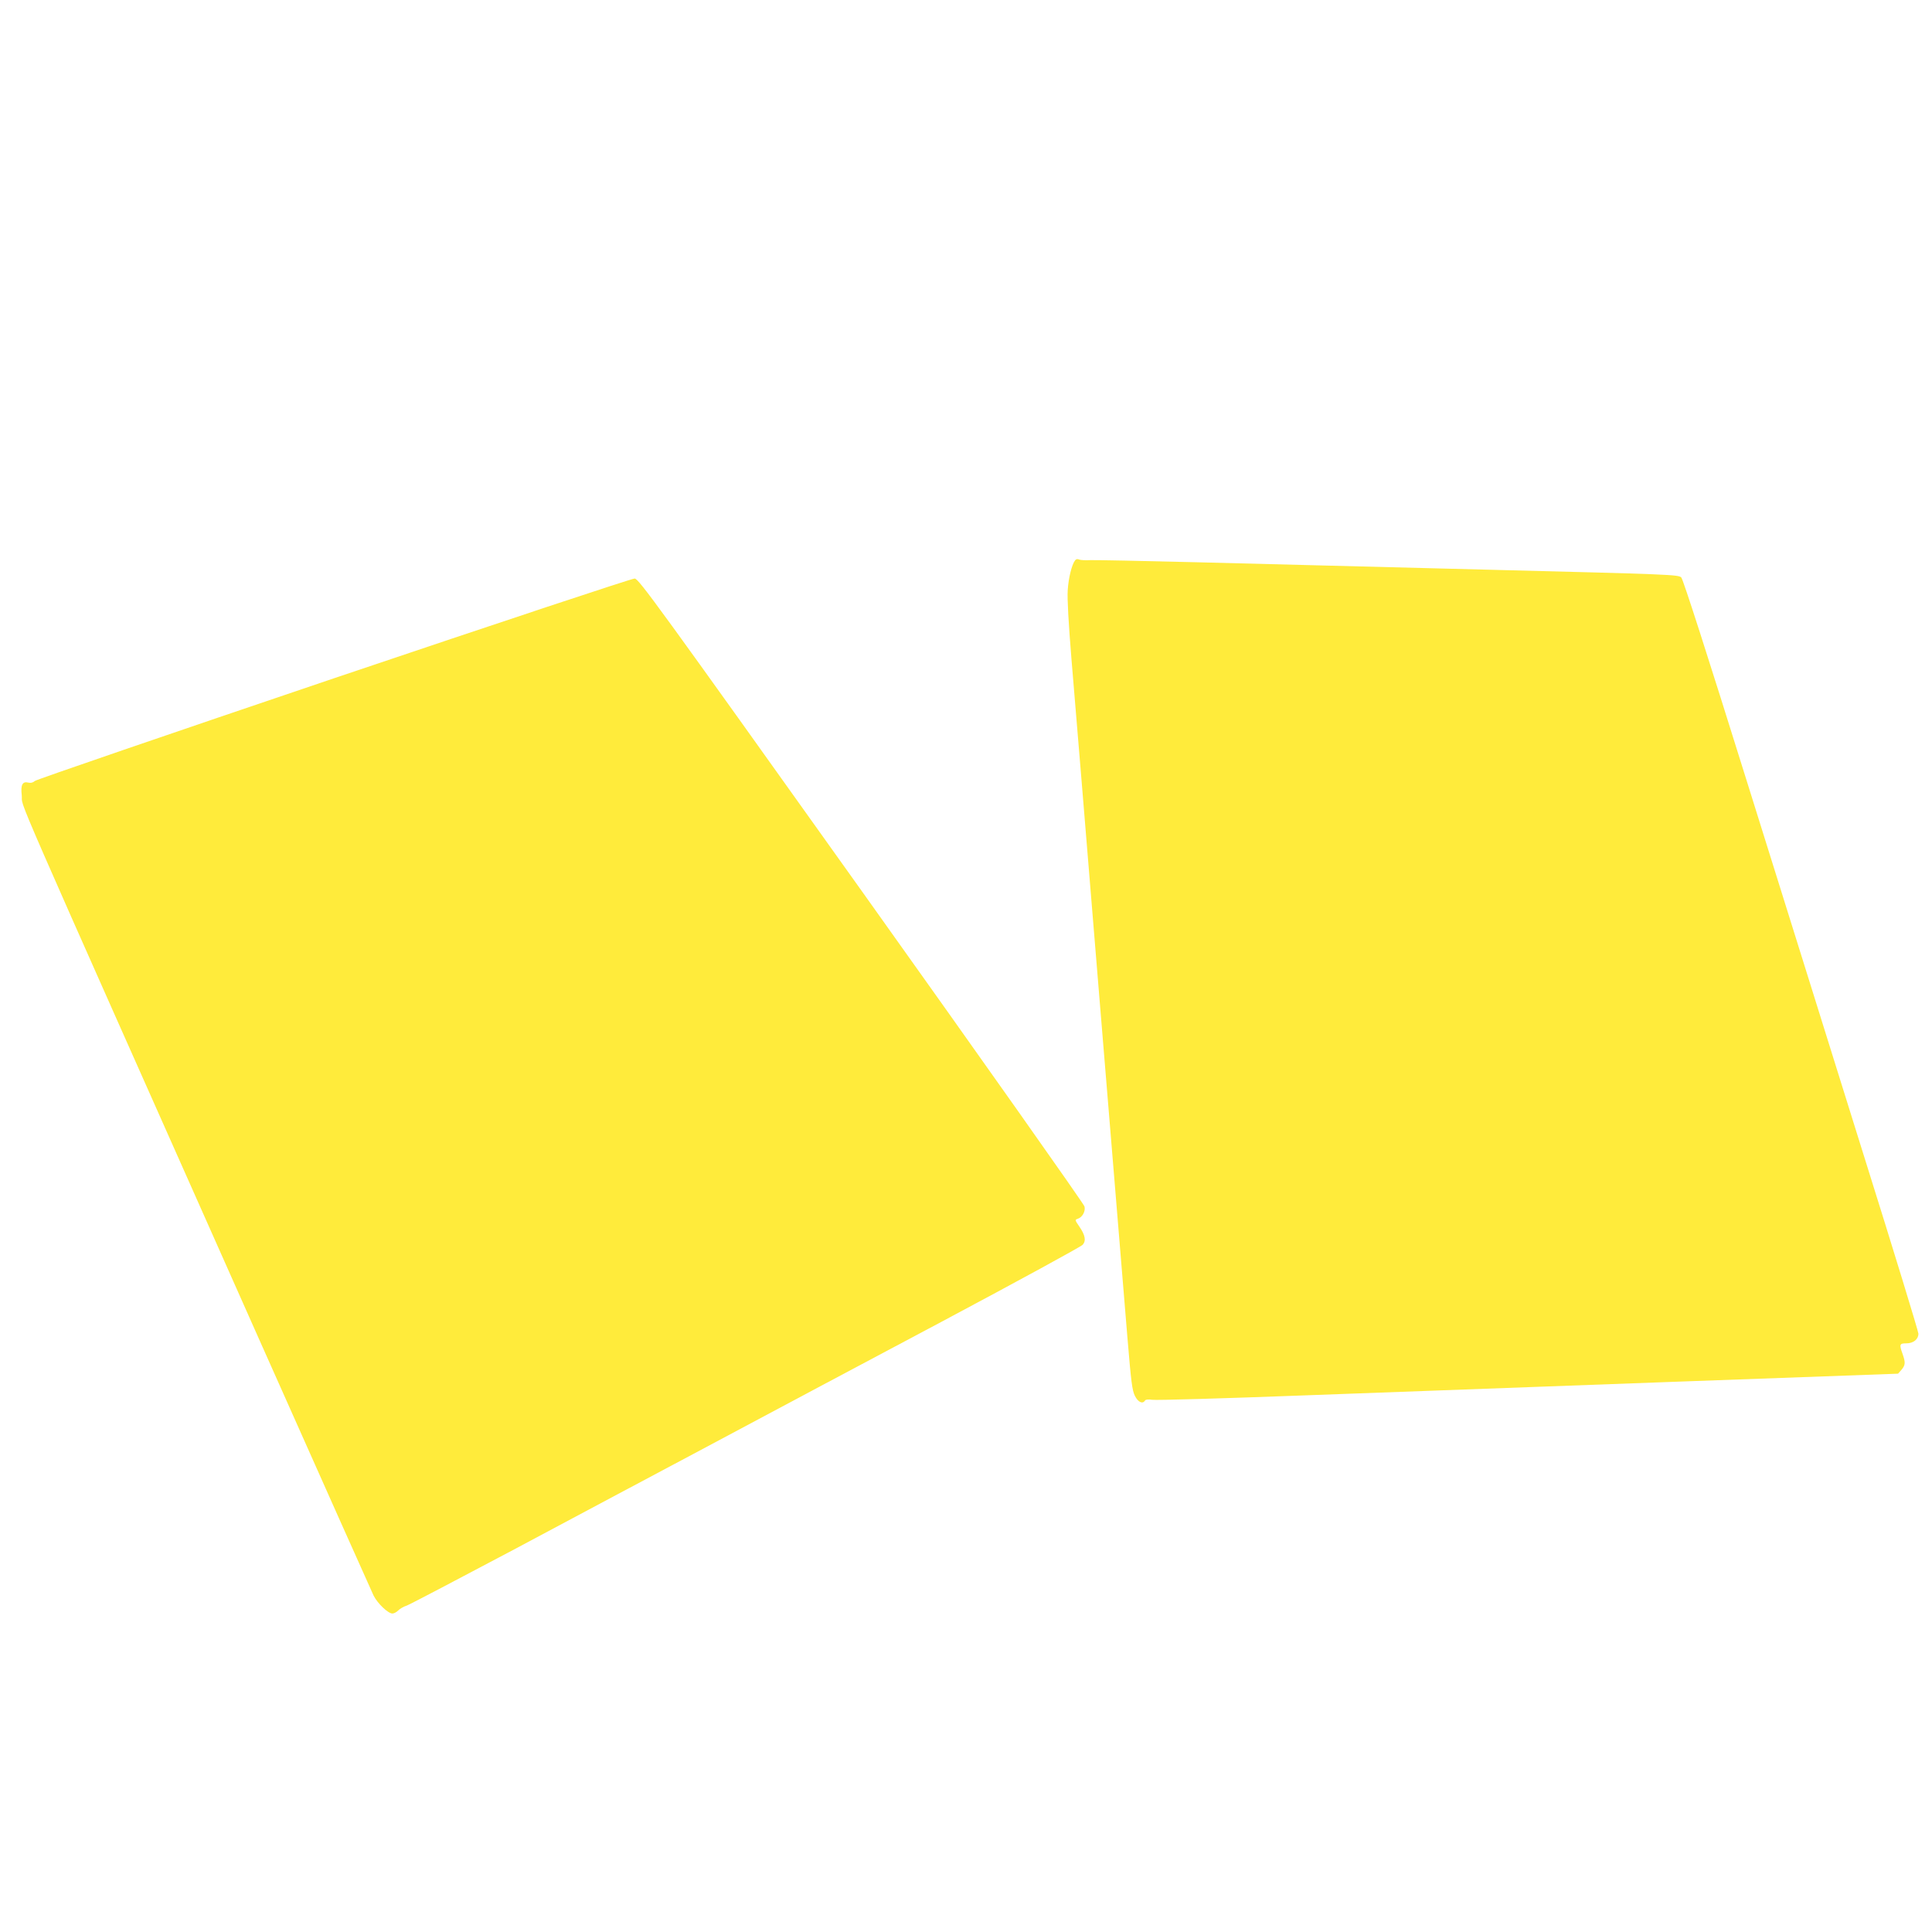
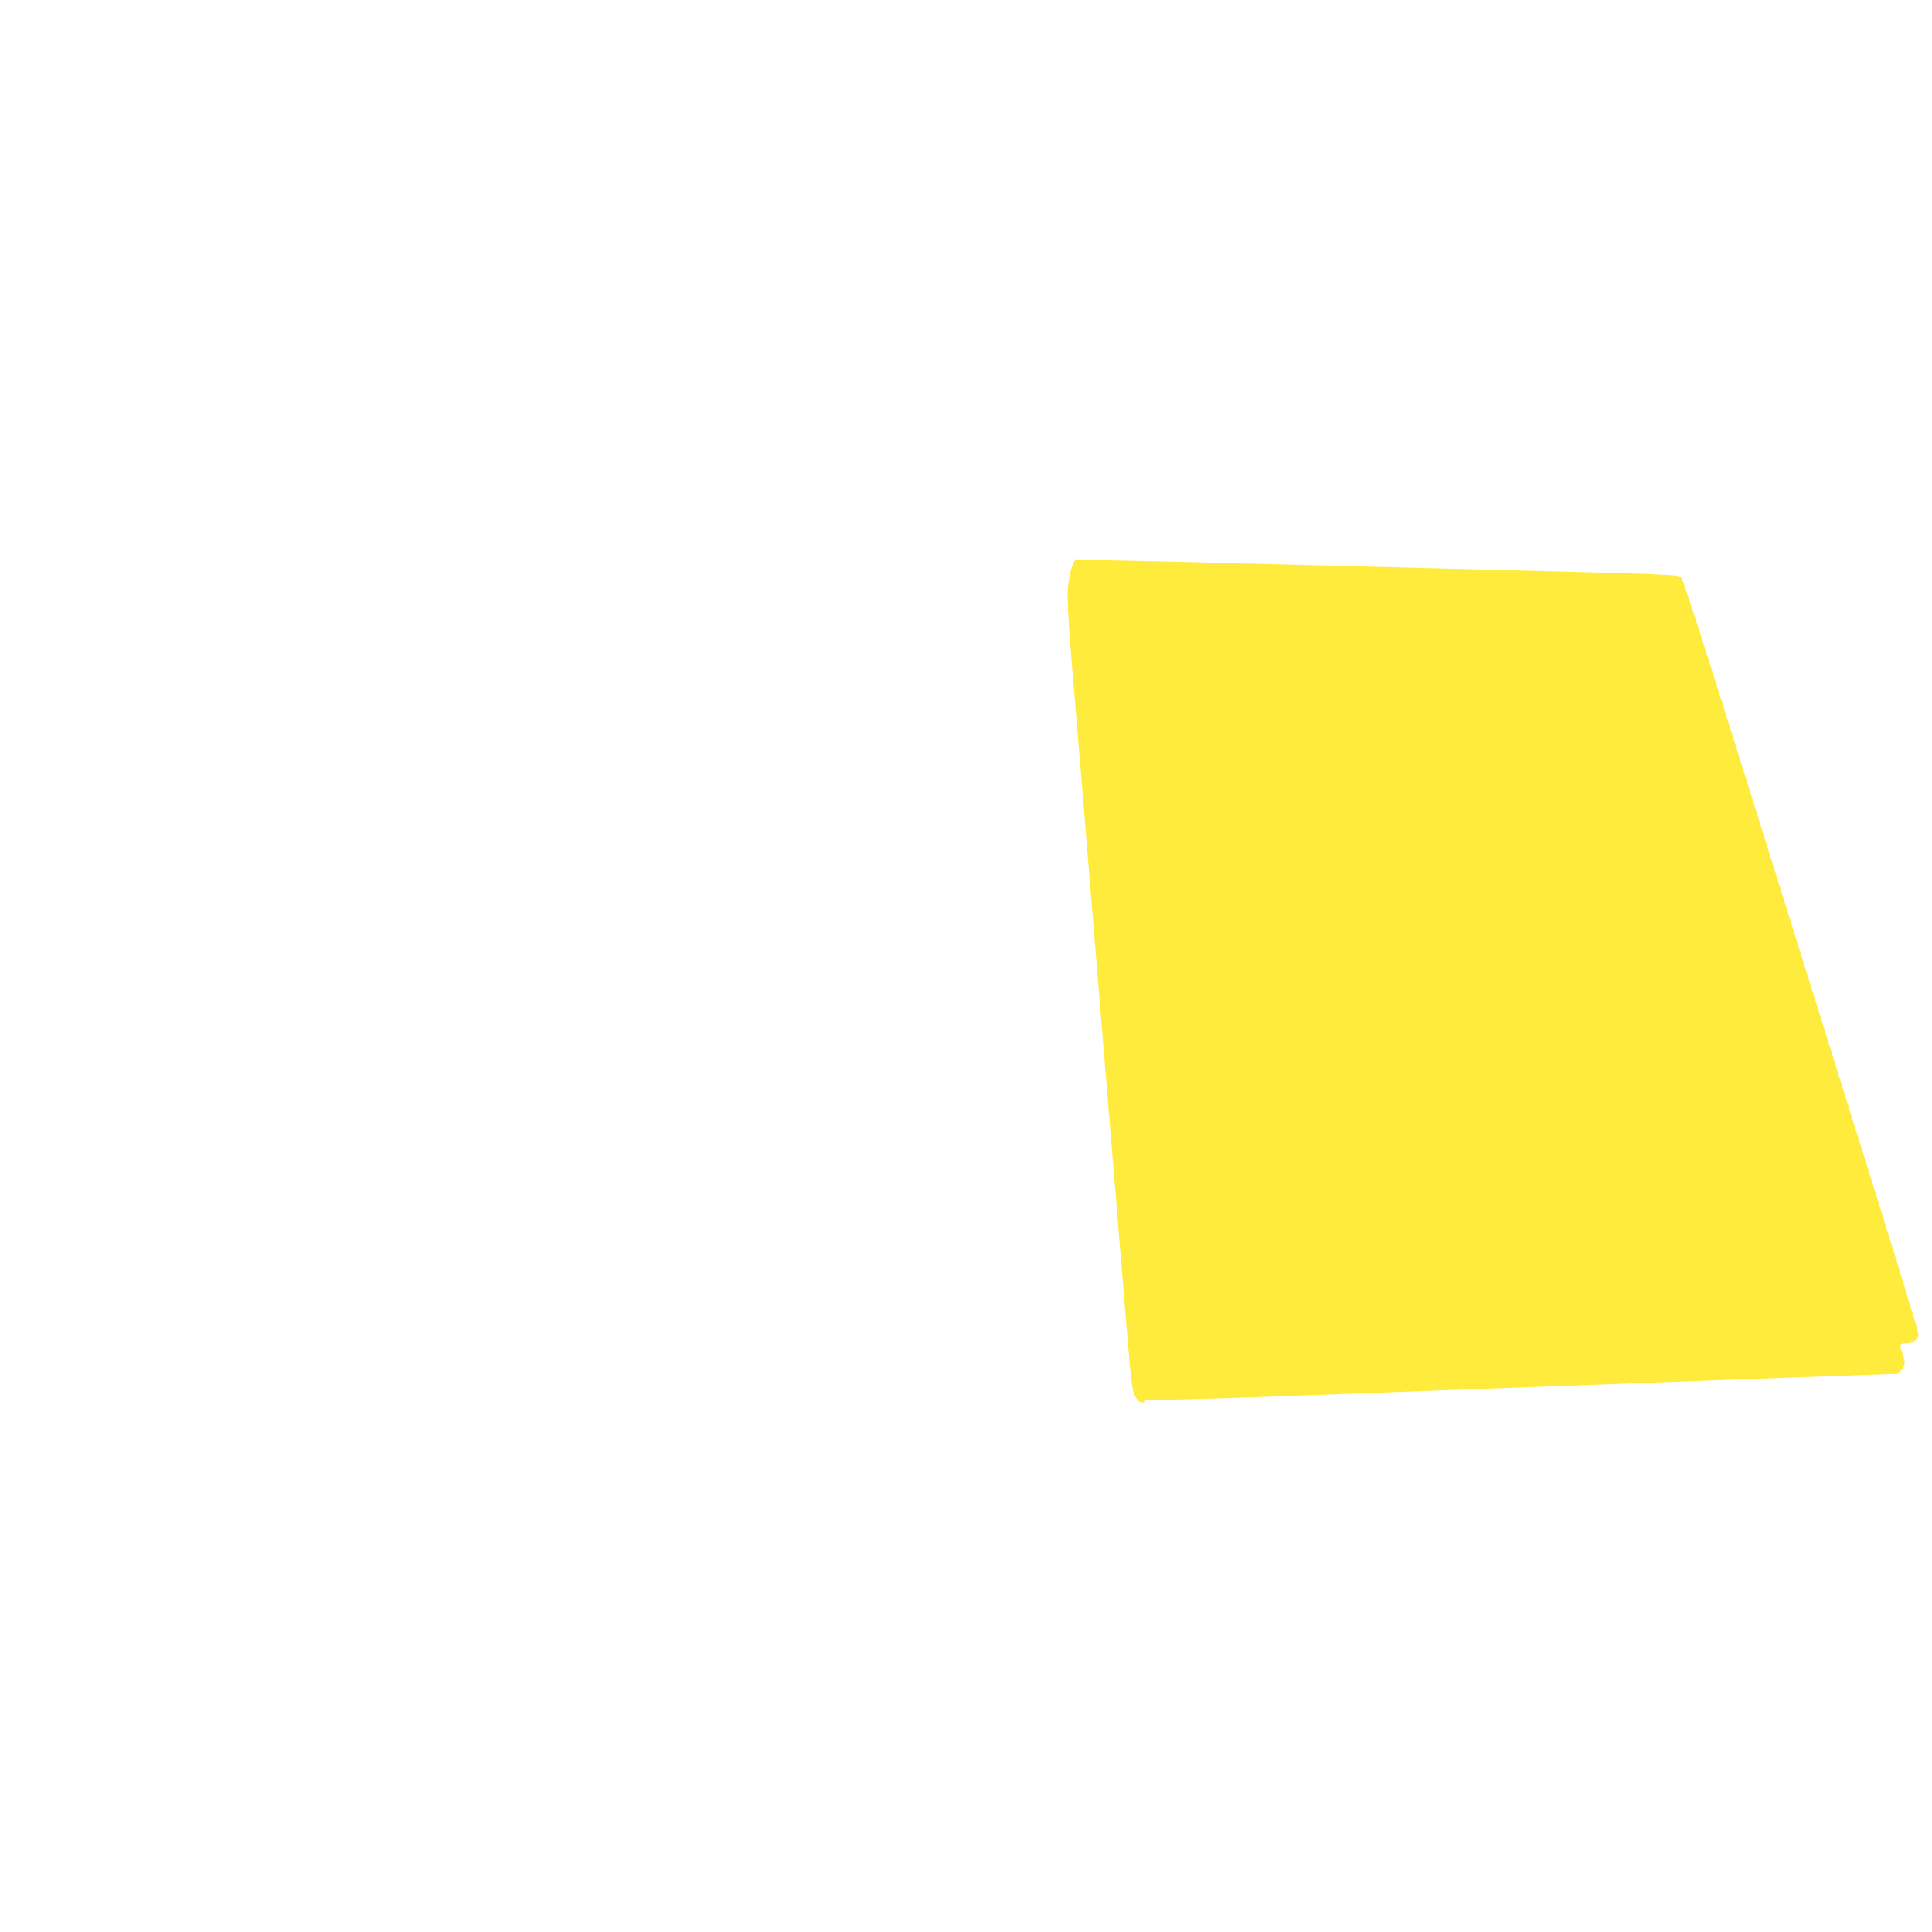
<svg xmlns="http://www.w3.org/2000/svg" version="1.0" width="1280pt" height="1280pt" viewBox="0 0 1280 1280" preserveAspectRatio="xMidYMid meet">
  <g transform="translate(0,1280) scale(0.1,-0.1)" fill="#ffeb3b" stroke="none">
    <path d="M7123 9088 c-22 -28 -44 -117 -49 -198 -4 -55 5 -215 25 -460 18 -206 101 -1221 186 -2255 85 -1034 168 -2038 184 -2231 25 -302 32 -356 50 -392 21 -42 51 -56 67 -31 4 7 22 9 48 5 23 -4 474 9 1002 29 527 19 1630 60 2449 90 l1490 54 23 26 c26 31 27 48 7 105 -23 64 -20 70 25 70 47 0 80 27 80 64 0 14 -162 544 -361 1178 -198 634 -547 1752 -776 2483 -259 830 -422 1337 -434 1349 -18 19 -67 21 -1296 52 -703 18 -1566 40 -1918 49 -352 9 -667 15 -700 14 -33 -2 -67 0 -76 4 -9 5 -20 3 -26 -5z" />
-     <path d="M2212 8306 c-1079 -365 -1971 -671 -1981 -680 -12 -11 -27 -15 -43 -11 -39 10 -52 -15 -44 -83 12 -106 -146 257 1578 -3617 402 -902 741 -1661 753 -1686 27 -53 96 -119 125 -119 10 0 27 9 38 20 10 11 36 26 58 33 21 8 349 180 728 381 379 202 961 513 1295 690 333 178 1018 543 1521 810 503 268 923 497 933 509 24 27 17 64 -23 122 -29 42 -29 44 -10 50 31 10 53 50 45 82 -3 15 -668 957 -1478 2093 -1363 1911 -1475 2065 -1502 2067 -17 1 -863 -280 -1993 -661z" />
  </g>
</svg>